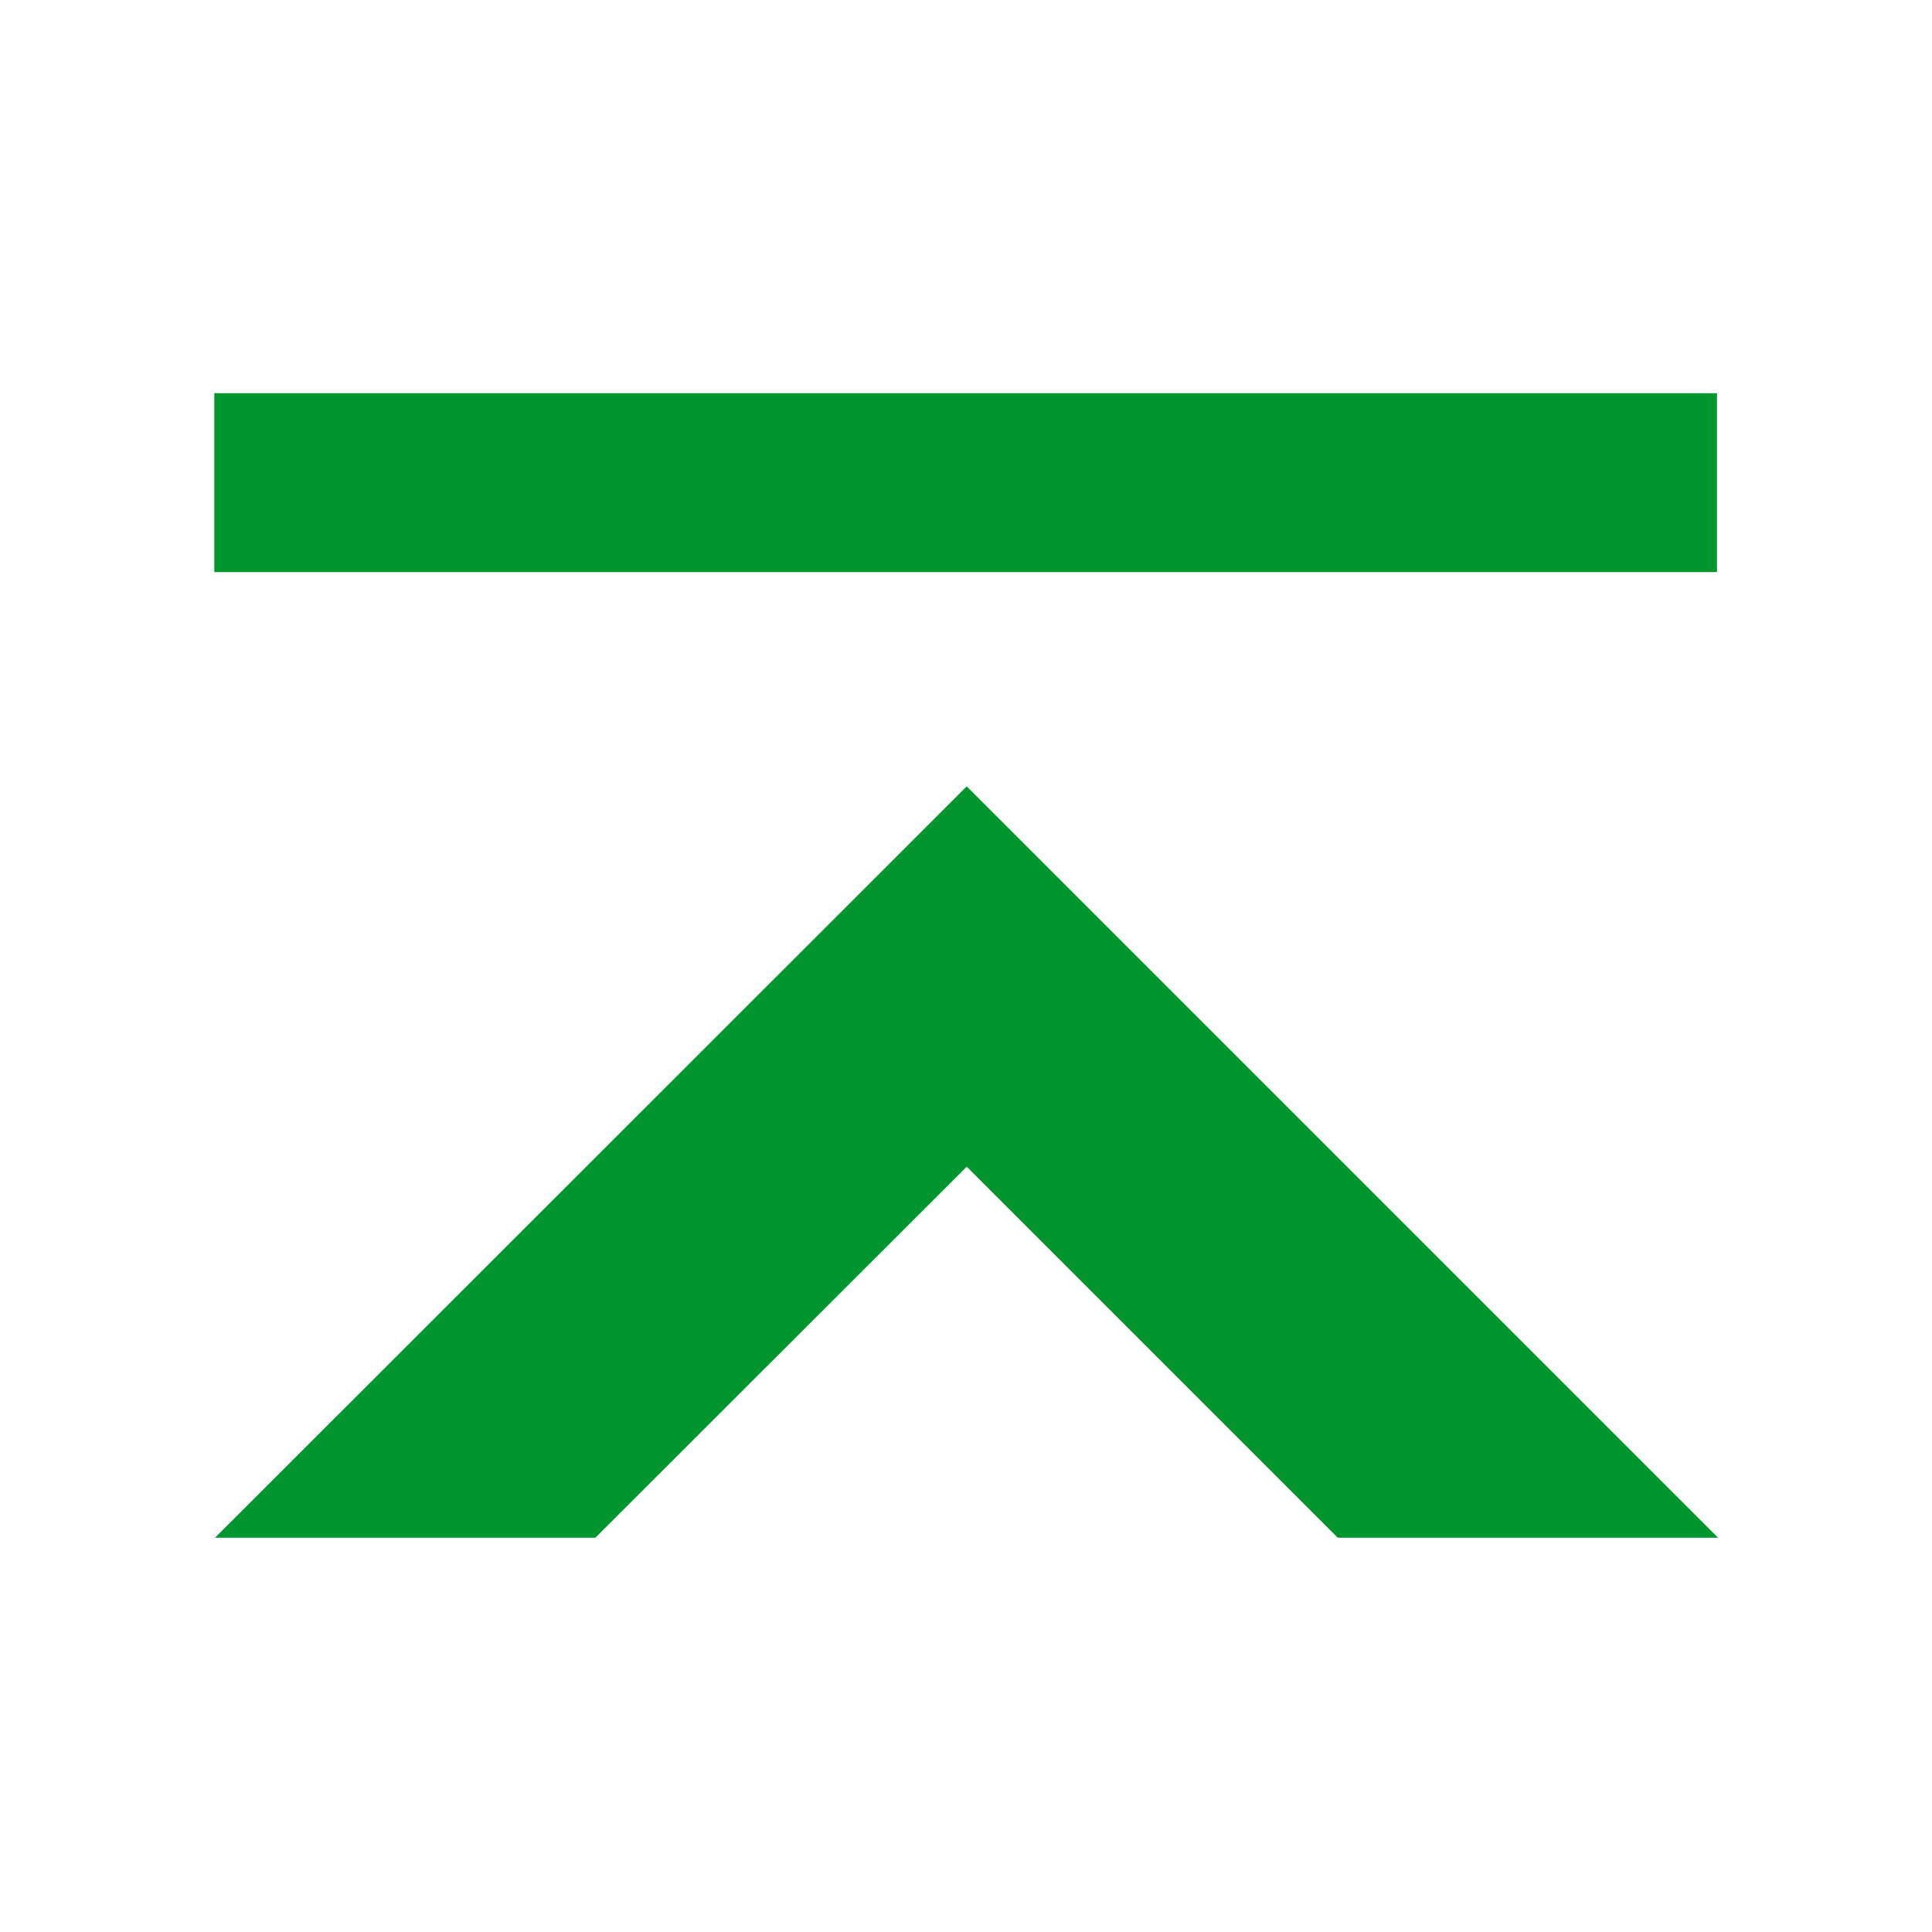
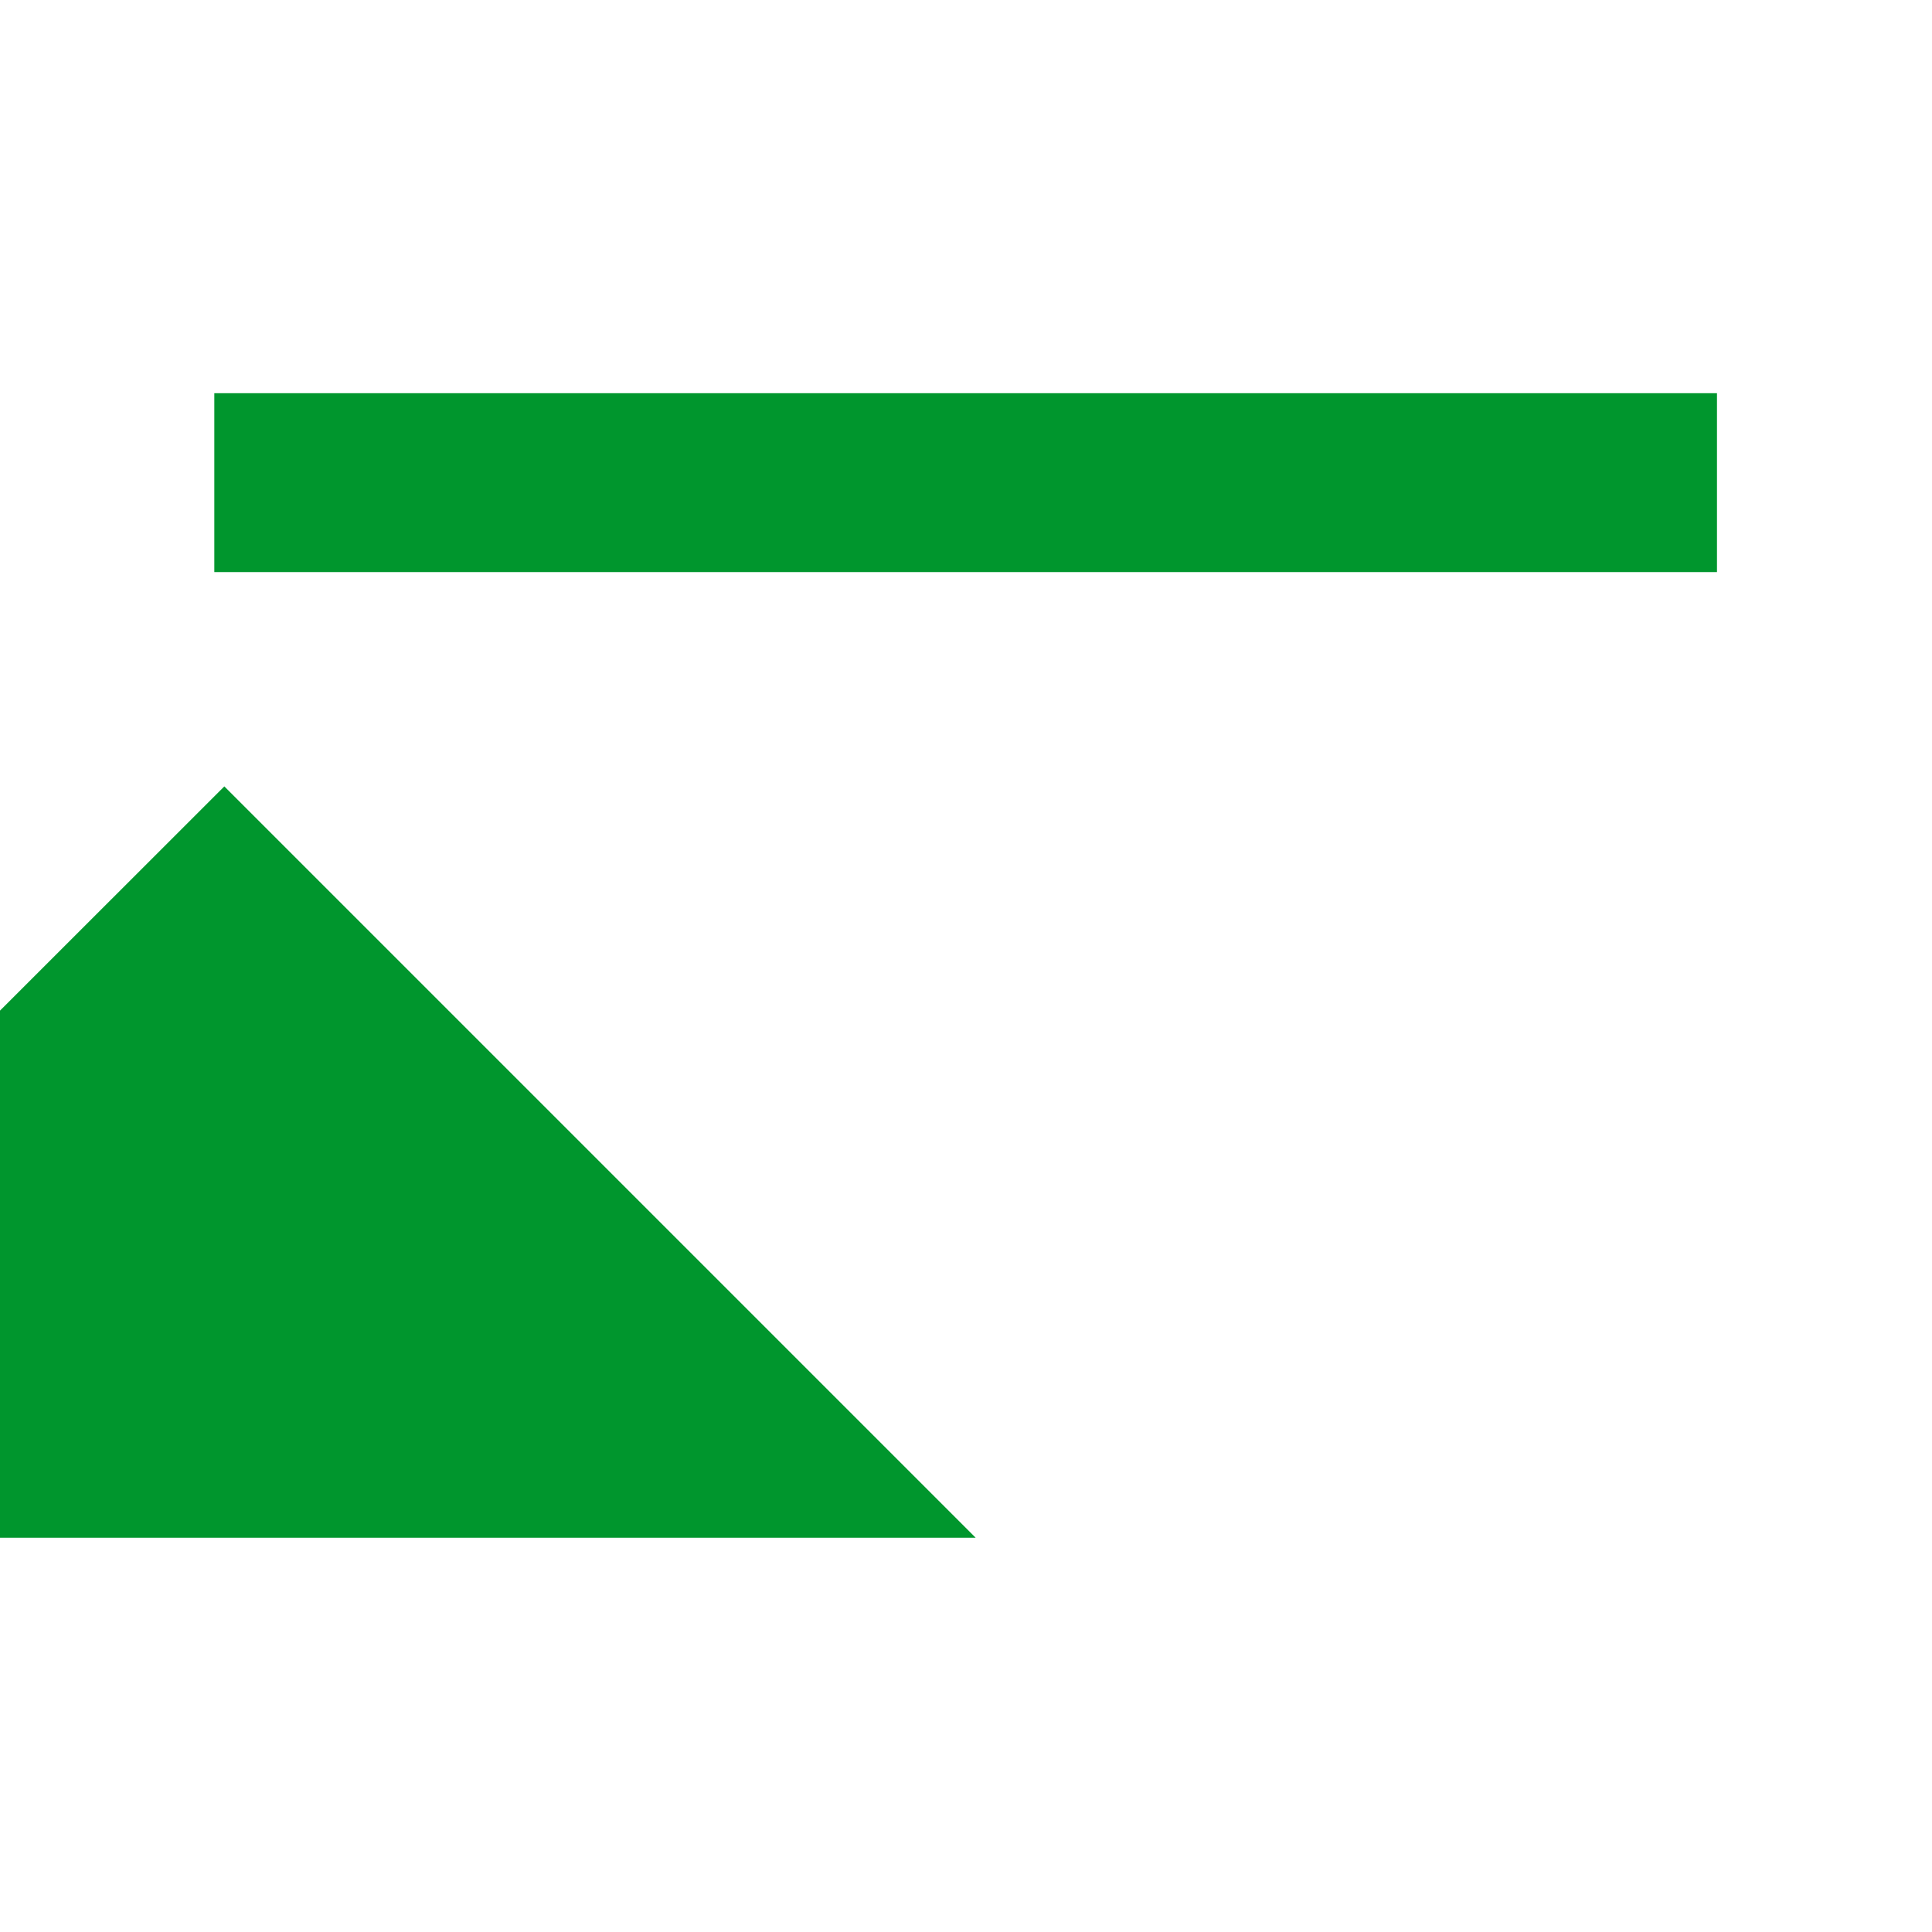
<svg xmlns="http://www.w3.org/2000/svg" width="16" height="16" viewBox="0 0 54 54">
-   <path fill="#00962d" d="M6.01 42.98h10.63l10.38-10.37 10.37 10.37h10.63l-21-21-21.01 21zm-.02-26.99v-5h42v5z" />
+   <path fill="#00962d" d="M6.01 42.98h10.63h10.63l-21-21-21.01 21zm-.02-26.99v-5h42v5z" />
</svg>